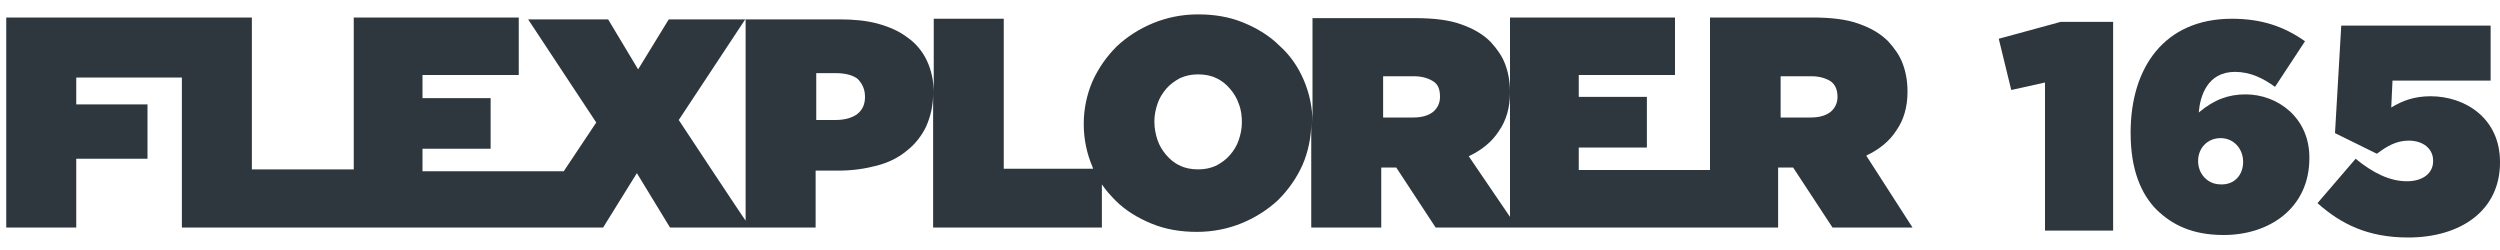
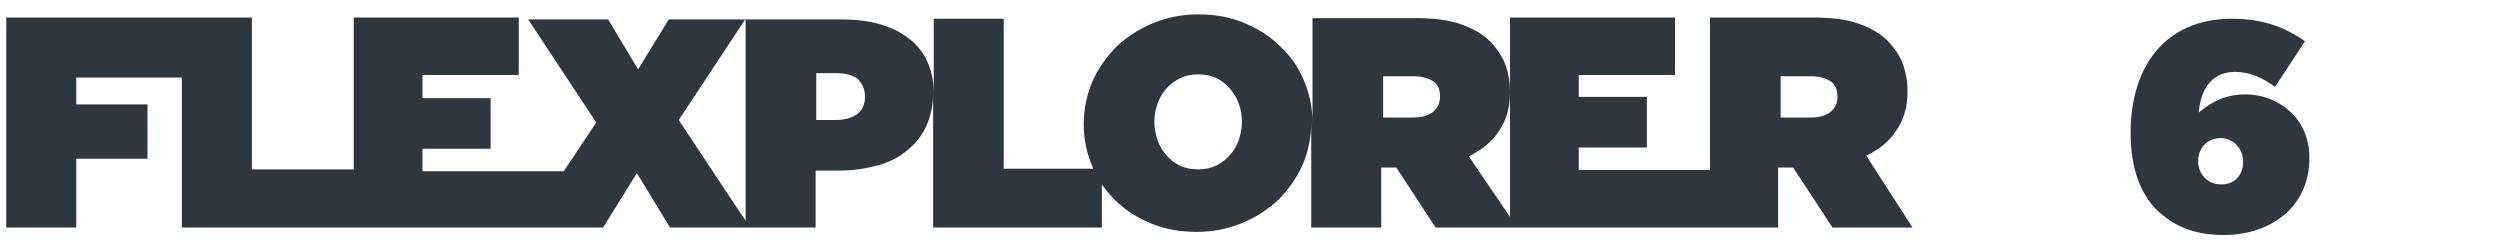
<svg xmlns="http://www.w3.org/2000/svg" version="1.1" id="Livello_1" x="0px" y="0px" viewBox="0 0 400 40" style="enable-background:new 0 0 400 40;" xml:space="preserve">
  <style type="text/css">
	.st0{fill:#2D373D;}
</style>
  <g id="Livello_1-2">
    <path class="st0" d="M298.6,24.9c2.1-1,3.7-2.3,4.8-4c1.2-1.7,1.8-3.8,1.8-6.2v-0.1c0-1.7-0.3-3.2-0.8-4.5   c-0.5-1.3-1.3-2.4-2.3-3.5c-1.2-1.2-2.7-2.1-4.7-2.8c-1.9-0.7-4.4-1-7.4-1h-16.4v24.4h-21v-3.6h10.9v-8.1h-10.9V12H268V2.8h-26.4   v31.9l-6.6-9.7c2.1-1,3.7-2.3,4.8-4c1.2-1.7,1.8-3.8,1.8-6.2v-0.1c0-1.7-0.3-3.2-0.8-4.5c-0.5-1.3-1.3-2.4-2.3-3.5   c-1.2-1.2-2.7-2.1-4.7-2.8c-1.9-0.7-4.4-1-7.4-1h-16.4v16.7c0-2.4-0.5-4.7-1.4-6.8s-2.2-4-3.9-5.5c-1.6-1.6-3.6-2.8-5.8-3.7   c-2.2-0.9-4.6-1.3-7.2-1.3s-5,0.5-7.2,1.4c-2.2,0.9-4.2,2.2-5.8,3.7c-1.6,1.6-2.9,3.4-3.9,5.6c-0.9,2.1-1.4,4.4-1.4,6.8v0.1   c0,2.4,0.5,4.7,1.4,6.8c0,0.1,0.1,0.2,0.1,0.3h-14.3v-24h-11.2v11.9c0-2-0.4-3.7-1.1-5.2c-0.7-1.5-1.8-2.8-3.1-3.7   c-1.3-1-2.9-1.7-4.7-2.2c-1.8-0.5-3.9-0.7-6.1-0.7H107l-4.9,8l-4.8-8H84.5l10.9,16.5l-5.2,7.8H67.6v-3.6h10.9v-8.1H67.6V12H83V2.8   H56.6v24.3H40.3V2.8H1v33.6h11.2v-11h11.4v-8.7H12.2v-4.3h16.9v24h67.4l5.4-8.7l5.3,8.7h23.3v-9.1h3.6c2.3,0,4.3-0.3,6.2-0.8   c1.9-0.5,3.5-1.3,4.8-2.4c1.3-1,2.4-2.4,3.1-3.9c0.7-1.6,1.1-3.3,1.1-5.3v21.5h27v-6.9c0.6,0.9,1.4,1.8,2.2,2.6   c1.6,1.6,3.6,2.8,5.8,3.7c2.2,0.9,4.6,1.3,7.2,1.3s5-0.5,7.2-1.4c2.2-0.9,4.2-2.2,5.8-3.7c1.6-1.6,2.9-3.4,3.9-5.6   c0.9-2.1,1.4-4.4,1.4-6.8v16.8h11.2v-9.6h2.4l6.3,9.6h54.8v-9.6h2.4l6.3,9.6h12.8L298.6,24.9L298.6,24.9z M108.6,19.2L119.3,3v32.3   C119.3,35.4,108.6,19.2,108.6,19.2z M138.4,15.5c0,1.2-0.4,2.1-1.3,2.8c-0.9,0.6-2,0.9-3.5,0.9h-3v-7.5h3.1c1.5,0,2.7,0.3,3.5,0.9   C137.9,13.3,138.4,14.2,138.4,15.5L138.4,15.5L138.4,15.5z M198.7,19.6c0,1-0.2,1.9-0.5,2.8c-0.3,0.9-0.8,1.7-1.4,2.4   c-0.6,0.7-1.3,1.2-2.2,1.7c-0.9,0.4-1.8,0.6-2.9,0.6s-2.1-0.2-2.9-0.6c-0.9-0.4-1.6-1-2.2-1.7c-0.6-0.7-1.1-1.5-1.4-2.4   c-0.3-0.9-0.5-1.9-0.5-2.9v-0.1c0-1,0.2-1.9,0.5-2.8c0.3-0.9,0.8-1.7,1.4-2.4c0.6-0.7,1.3-1.2,2.2-1.7c0.9-0.4,1.8-0.6,2.9-0.6   s2.1,0.2,2.9,0.6c0.9,0.4,1.6,1,2.2,1.7c0.6,0.7,1.1,1.5,1.4,2.4C198.6,17.6,198.7,18.6,198.7,19.6L198.7,19.6z M230.4,15.5   c0,1-0.4,1.8-1.1,2.4c-0.8,0.6-1.8,0.9-3.2,0.9h-4.8v-6.6h4.9c1.3,0,2.3,0.3,3.1,0.8C230.1,13.5,230.4,14.3,230.4,15.5L230.4,15.5   L230.4,15.5z M294,15.5c0,1-0.4,1.8-1.1,2.4c-0.8,0.6-1.8,0.9-3.2,0.9h-4.8v-6.6h4.9c1.3,0,2.3,0.3,3.1,0.8   C293.6,13.5,294,14.3,294,15.5L294,15.5L294,15.5z" />
-     <path class="st0" d="M370.8,32.5l6.1-7.1c2.8,2.3,5.5,3.6,8.2,3.6c2.7,0,4.2-1.4,4.2-3.2v-0.1c0-1.9-1.6-3.2-3.9-3.2   c-2,0-3.5,0.9-5.1,2.1l-6.7-3.3l1-17.2h23.9v8.8h-15.7l-0.2,4.3c1.8-1.1,3.7-1.8,6.3-1.8c5.5,0,11.1,3.5,11.1,10.5v0.1   c0,7.7-6.3,12-14.7,12C378.8,38,374.5,35.8,370.8,32.5L370.8,32.5z" />
-     <path class="st0" d="M327.2,13.2l-5.4,1.2l-2-8.2l9.9-2.7h8.4v33.4h-10.9L327.2,13.2L327.2,13.2z" />
    <path class="st0" d="M345.1,33.6c-2.5-2.5-4.2-6.4-4.2-12.3v-0.1c0-10.4,5.4-18.2,16.2-18.2c4.7,0,8.3,1.2,11.7,3.6l-4.8,7.3   c-1.9-1.4-4-2.4-6.4-2.4c-4.5,0-5.6,4-5.8,6.5c2.5-2.1,4.8-2.9,7.5-2.9c5.1,0,10.2,3.7,10.2,10.1v0.1c0,8-6.4,12.3-13.7,12.3   C350.8,37.6,347.6,36,345.1,33.6L345.1,33.6z M358.9,25.9L358.9,25.9c0-2.1-1.5-3.8-3.6-3.8c-2.2,0-3.6,1.7-3.6,3.6v0.1   c0,2,1.5,3.7,3.6,3.7C357.5,29.6,358.9,28,358.9,25.9z" />
  </g>
</svg>